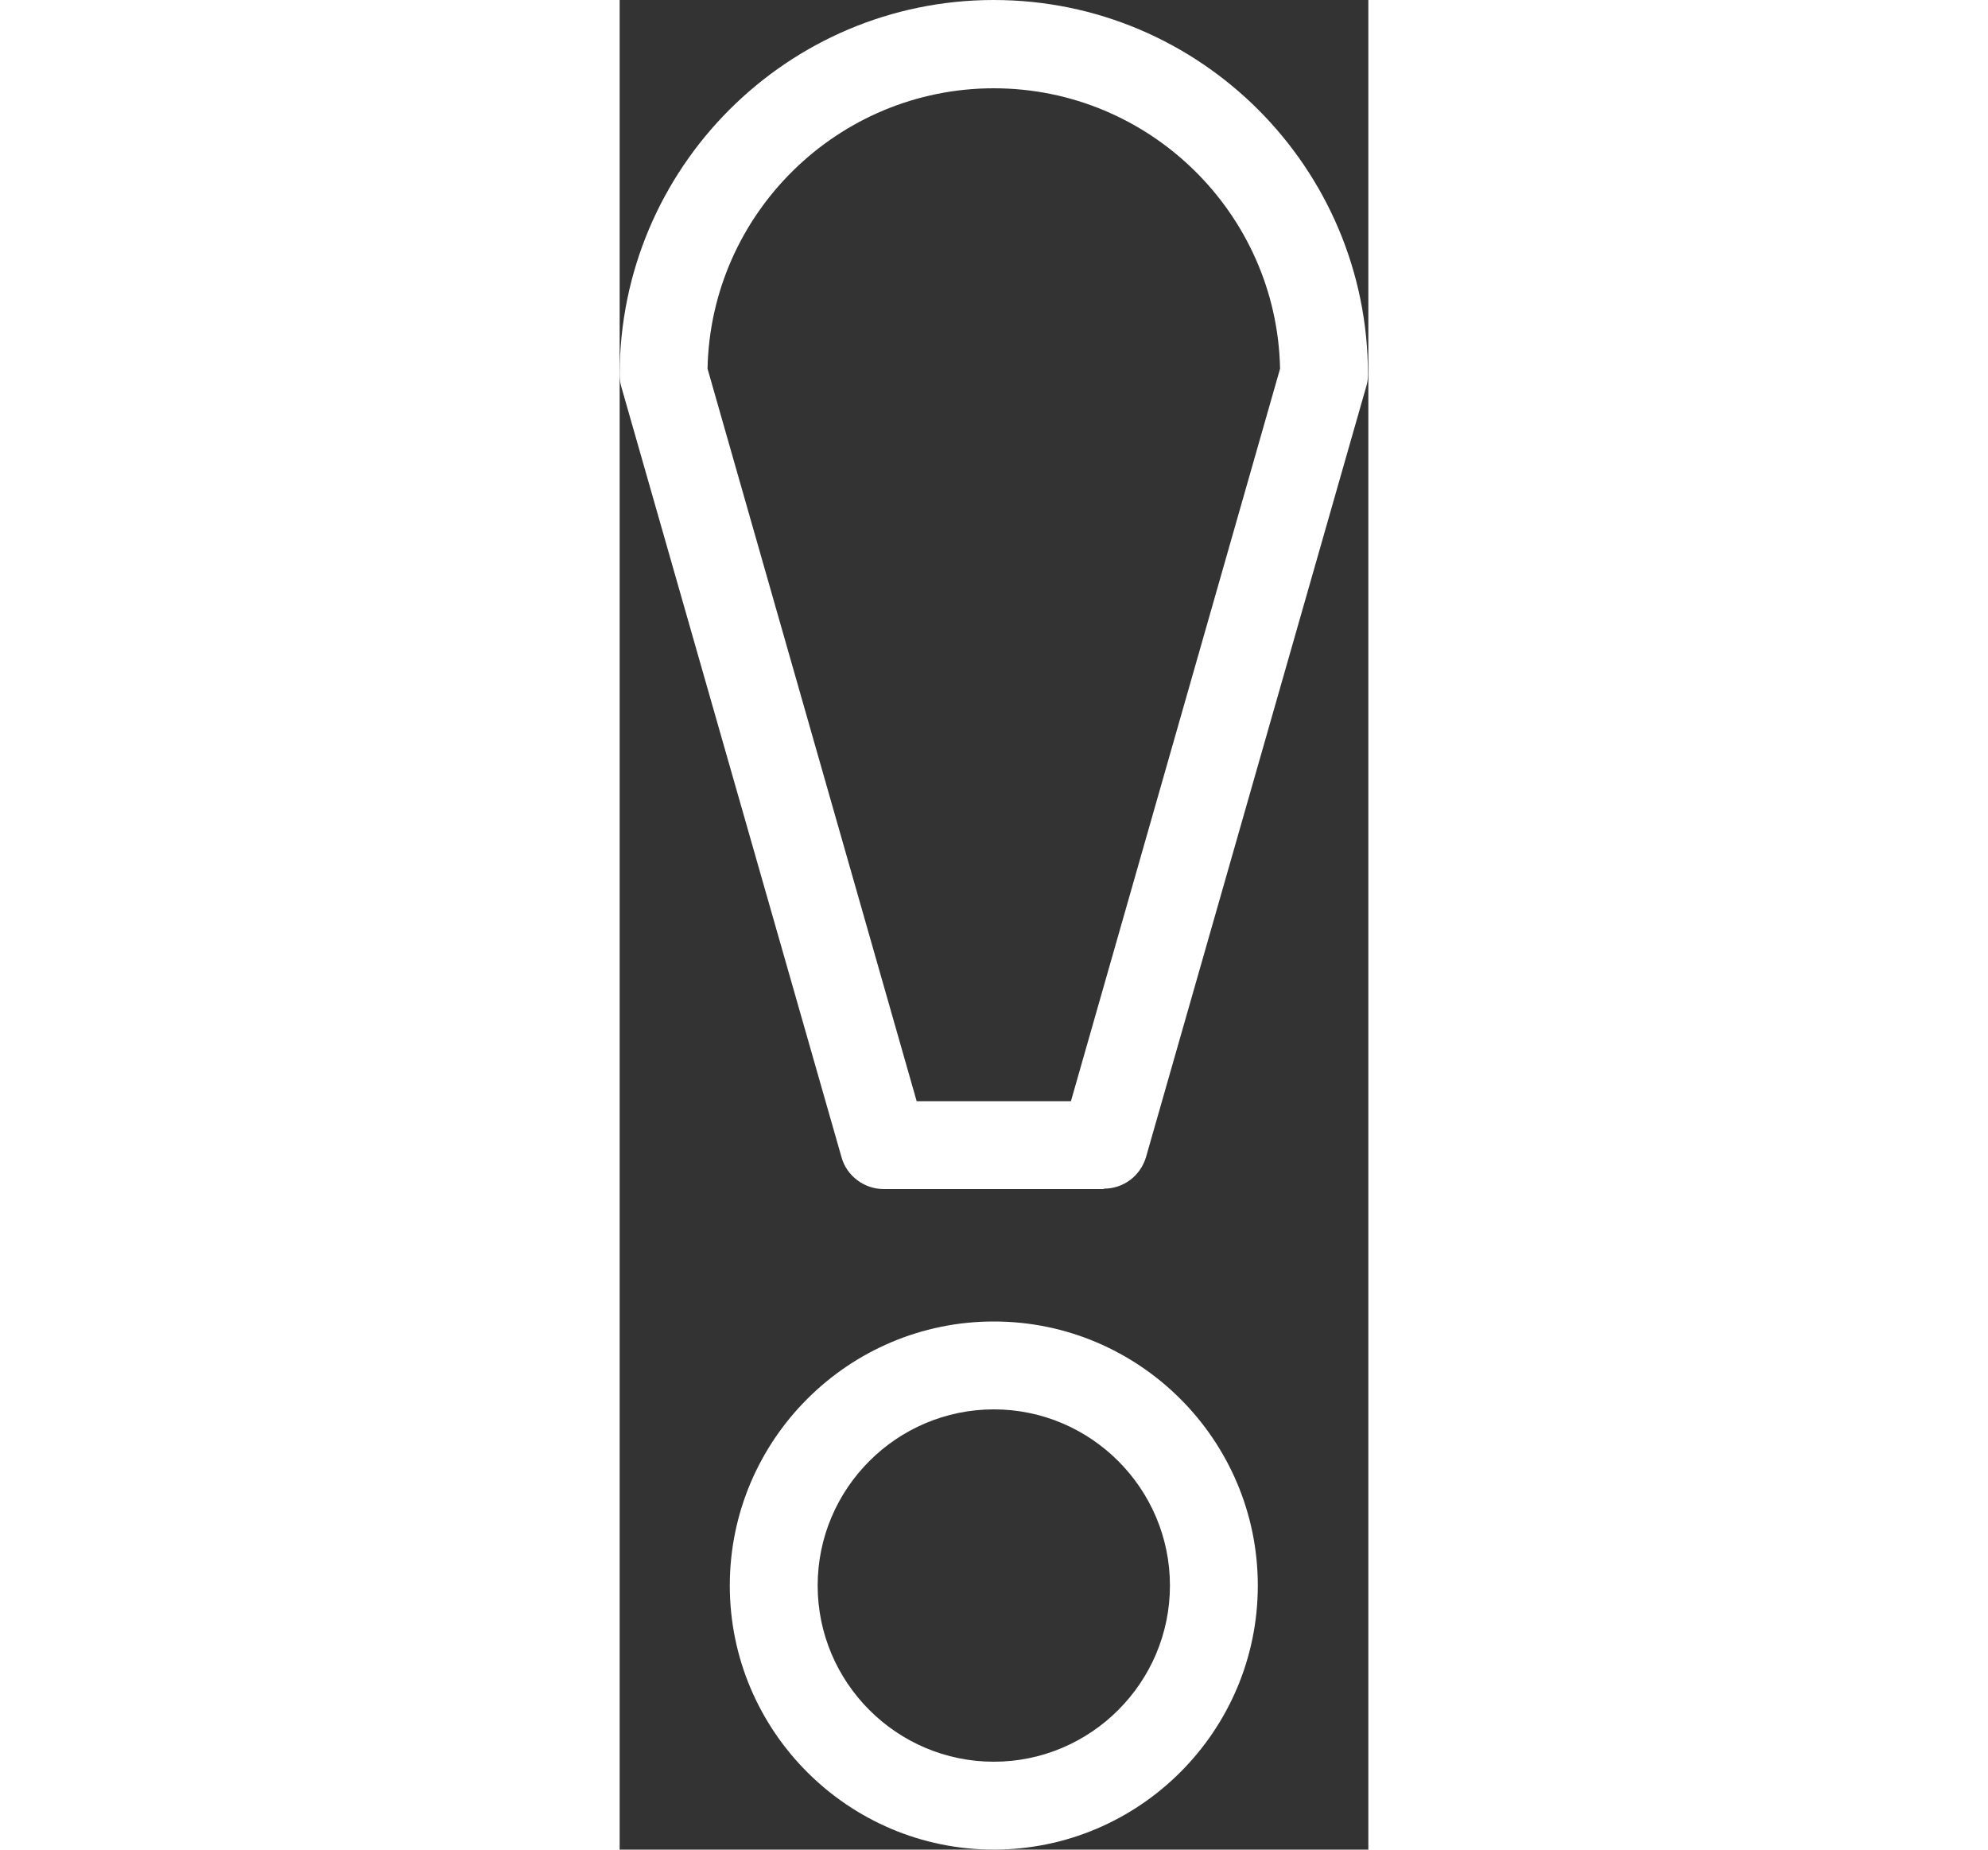
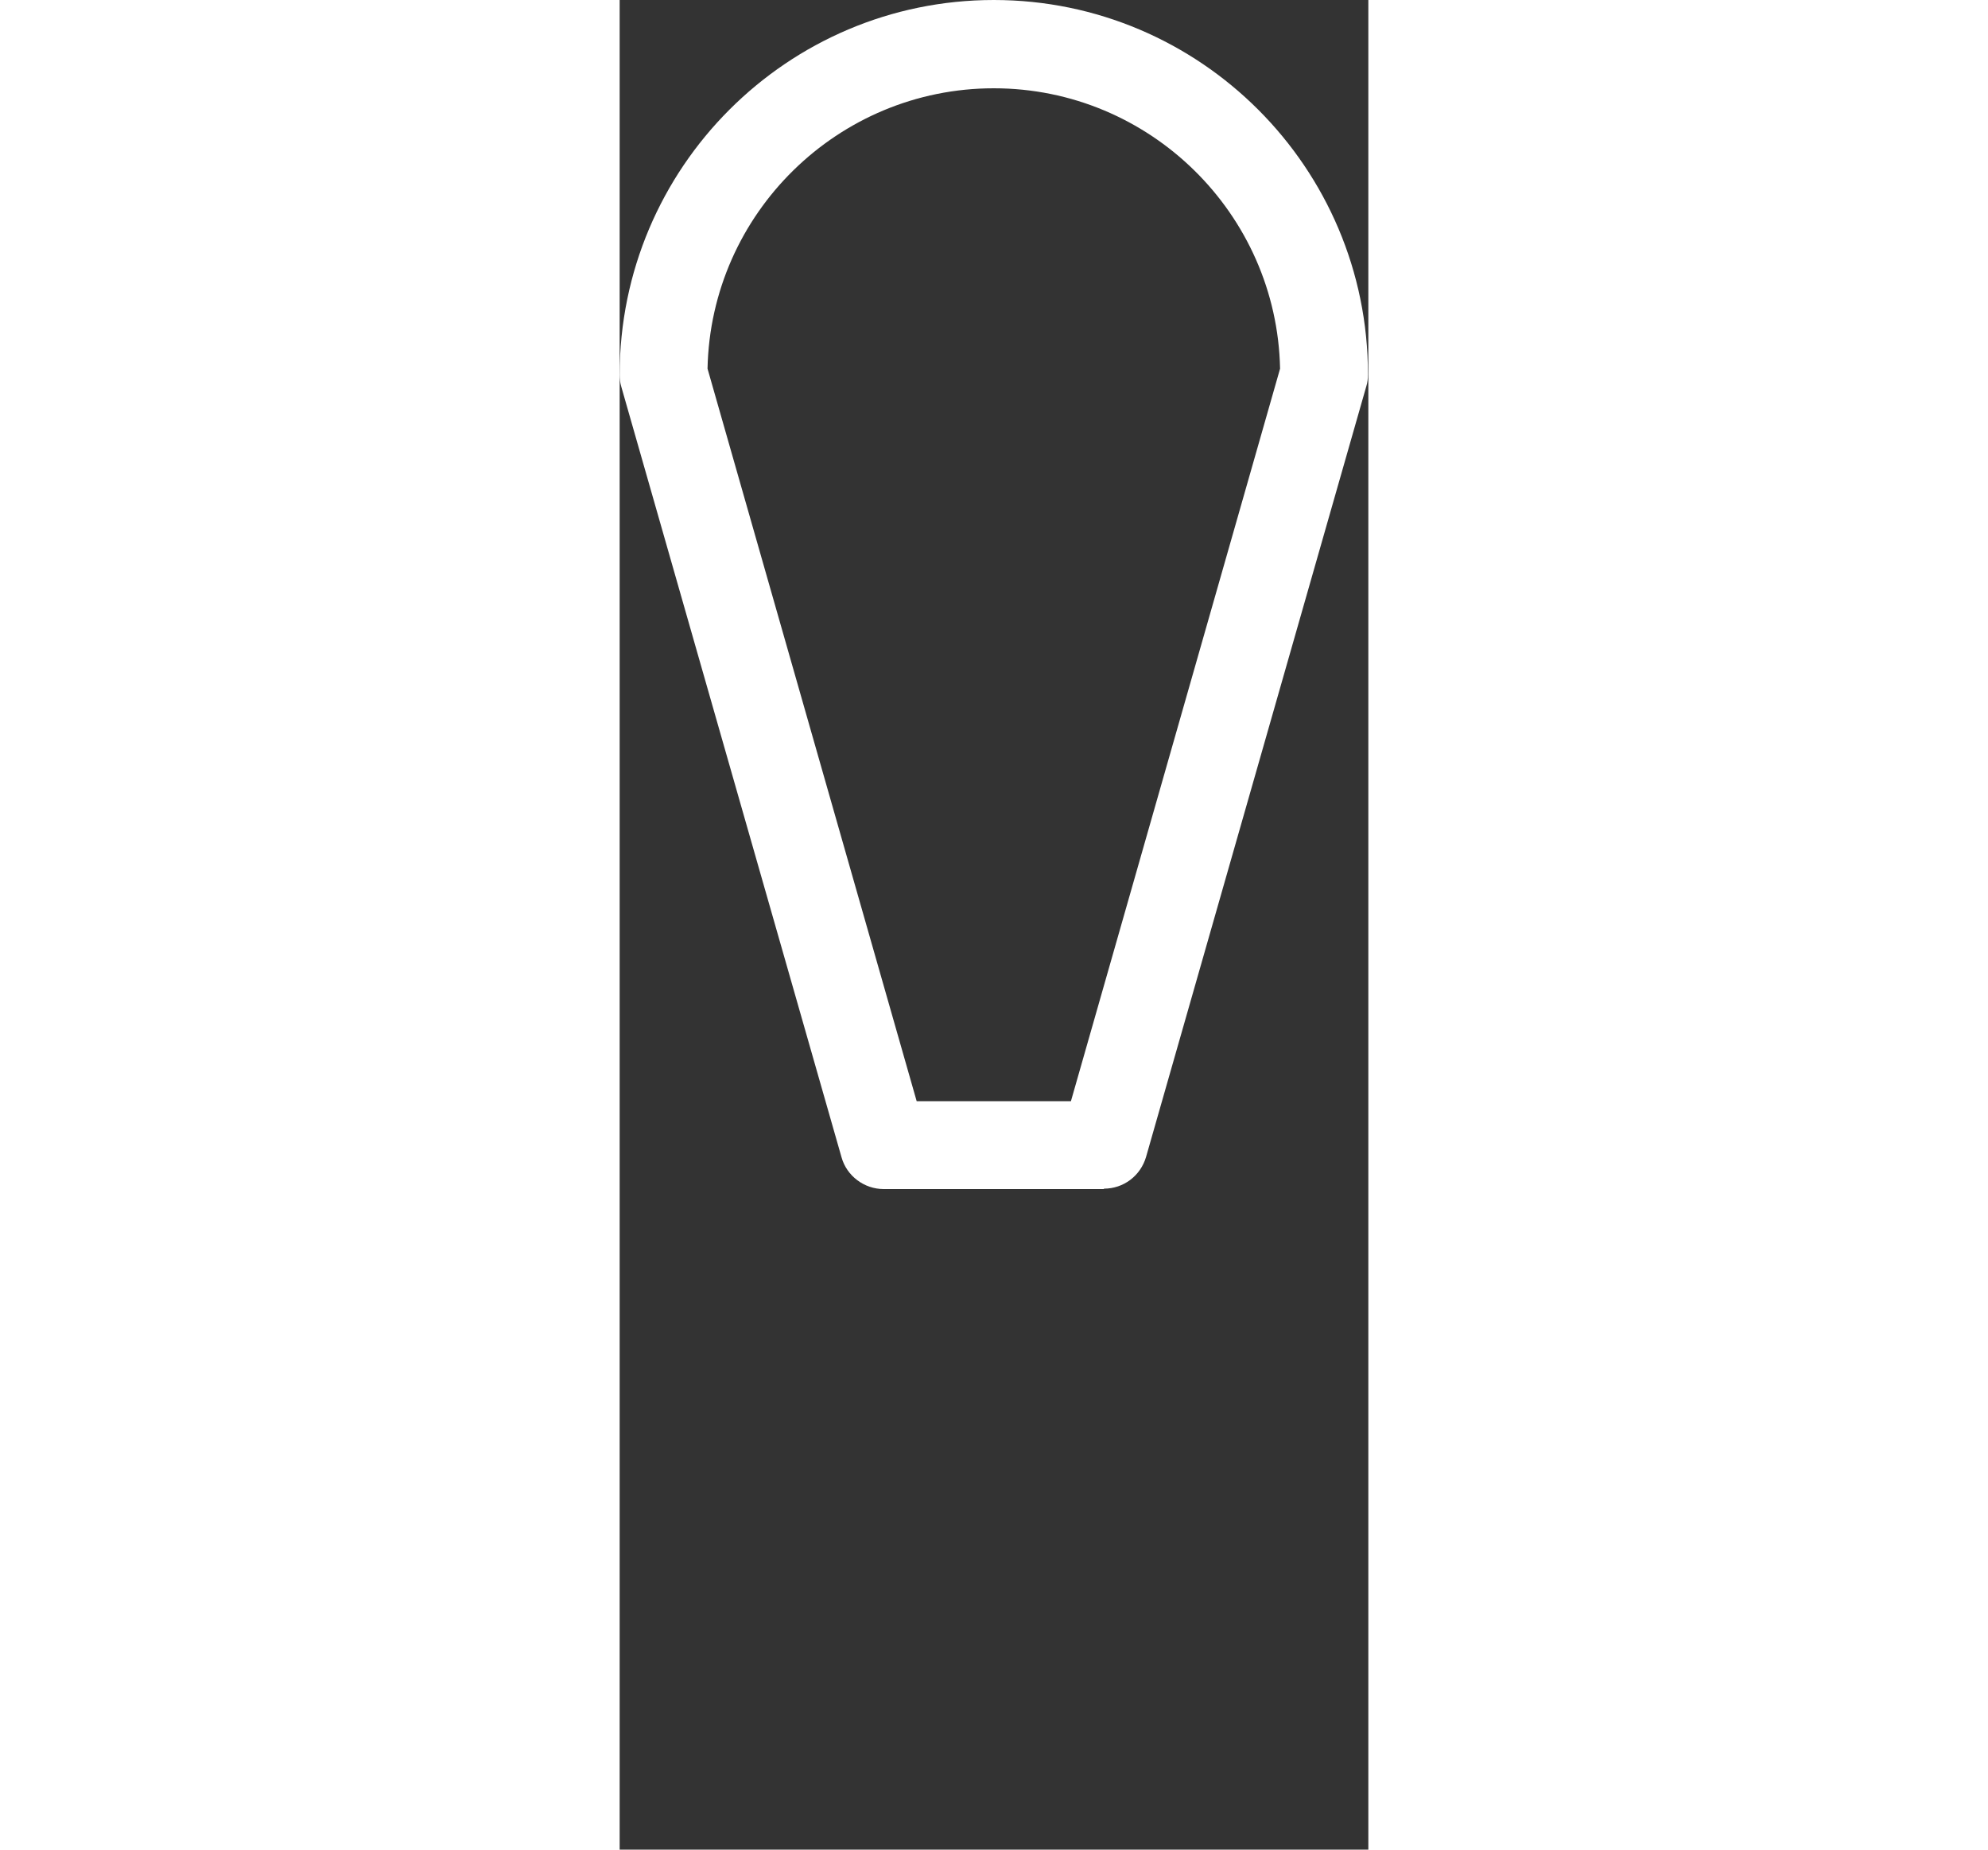
<svg xmlns="http://www.w3.org/2000/svg" id="Layer_1" data-name="Layer 1" viewBox="0 0 18.83 46.51" width="50">
  <rect x="0" y="0" width="18.83" height="46.51" fill="#333333" stroke="none" />
  <defs>
    <style>
      .cls-1 {
        fill: #fff;
      }
    </style>
  </defs>
-   <path class="cls-1" d="m9.41,46.51c-3.66,0-6.64-2.98-6.64-6.64s2.98-6.64,6.64-6.64,6.64,2.98,6.64,6.64-2.98,6.64-6.64,6.64Zm0-11.07c-2.44,0-4.43,1.99-4.43,4.43s1.99,4.43,4.43,4.43,4.43-1.99,4.43-4.43-1.99-4.43-4.43-4.43Z" />
  <path class="cls-1" d="m12.18,29.9h-5.54c-.49,0-.93-.33-1.06-.8L.04,9.72c-.03-.1-.04-.2-.04-.3C0,4.22,4.22,0,9.41,0s9.41,4.22,9.41,9.41c0,.1-.01.21-.04.3l-5.54,19.38c-.14.48-.57.8-1.06.8Zm-4.7-2.21h3.87l5.26-18.42c-.08-3.9-3.28-7.05-7.2-7.05s-7.12,3.15-7.2,7.05l5.26,18.42Zm10.24-18.27h0,0Z" />
</svg>